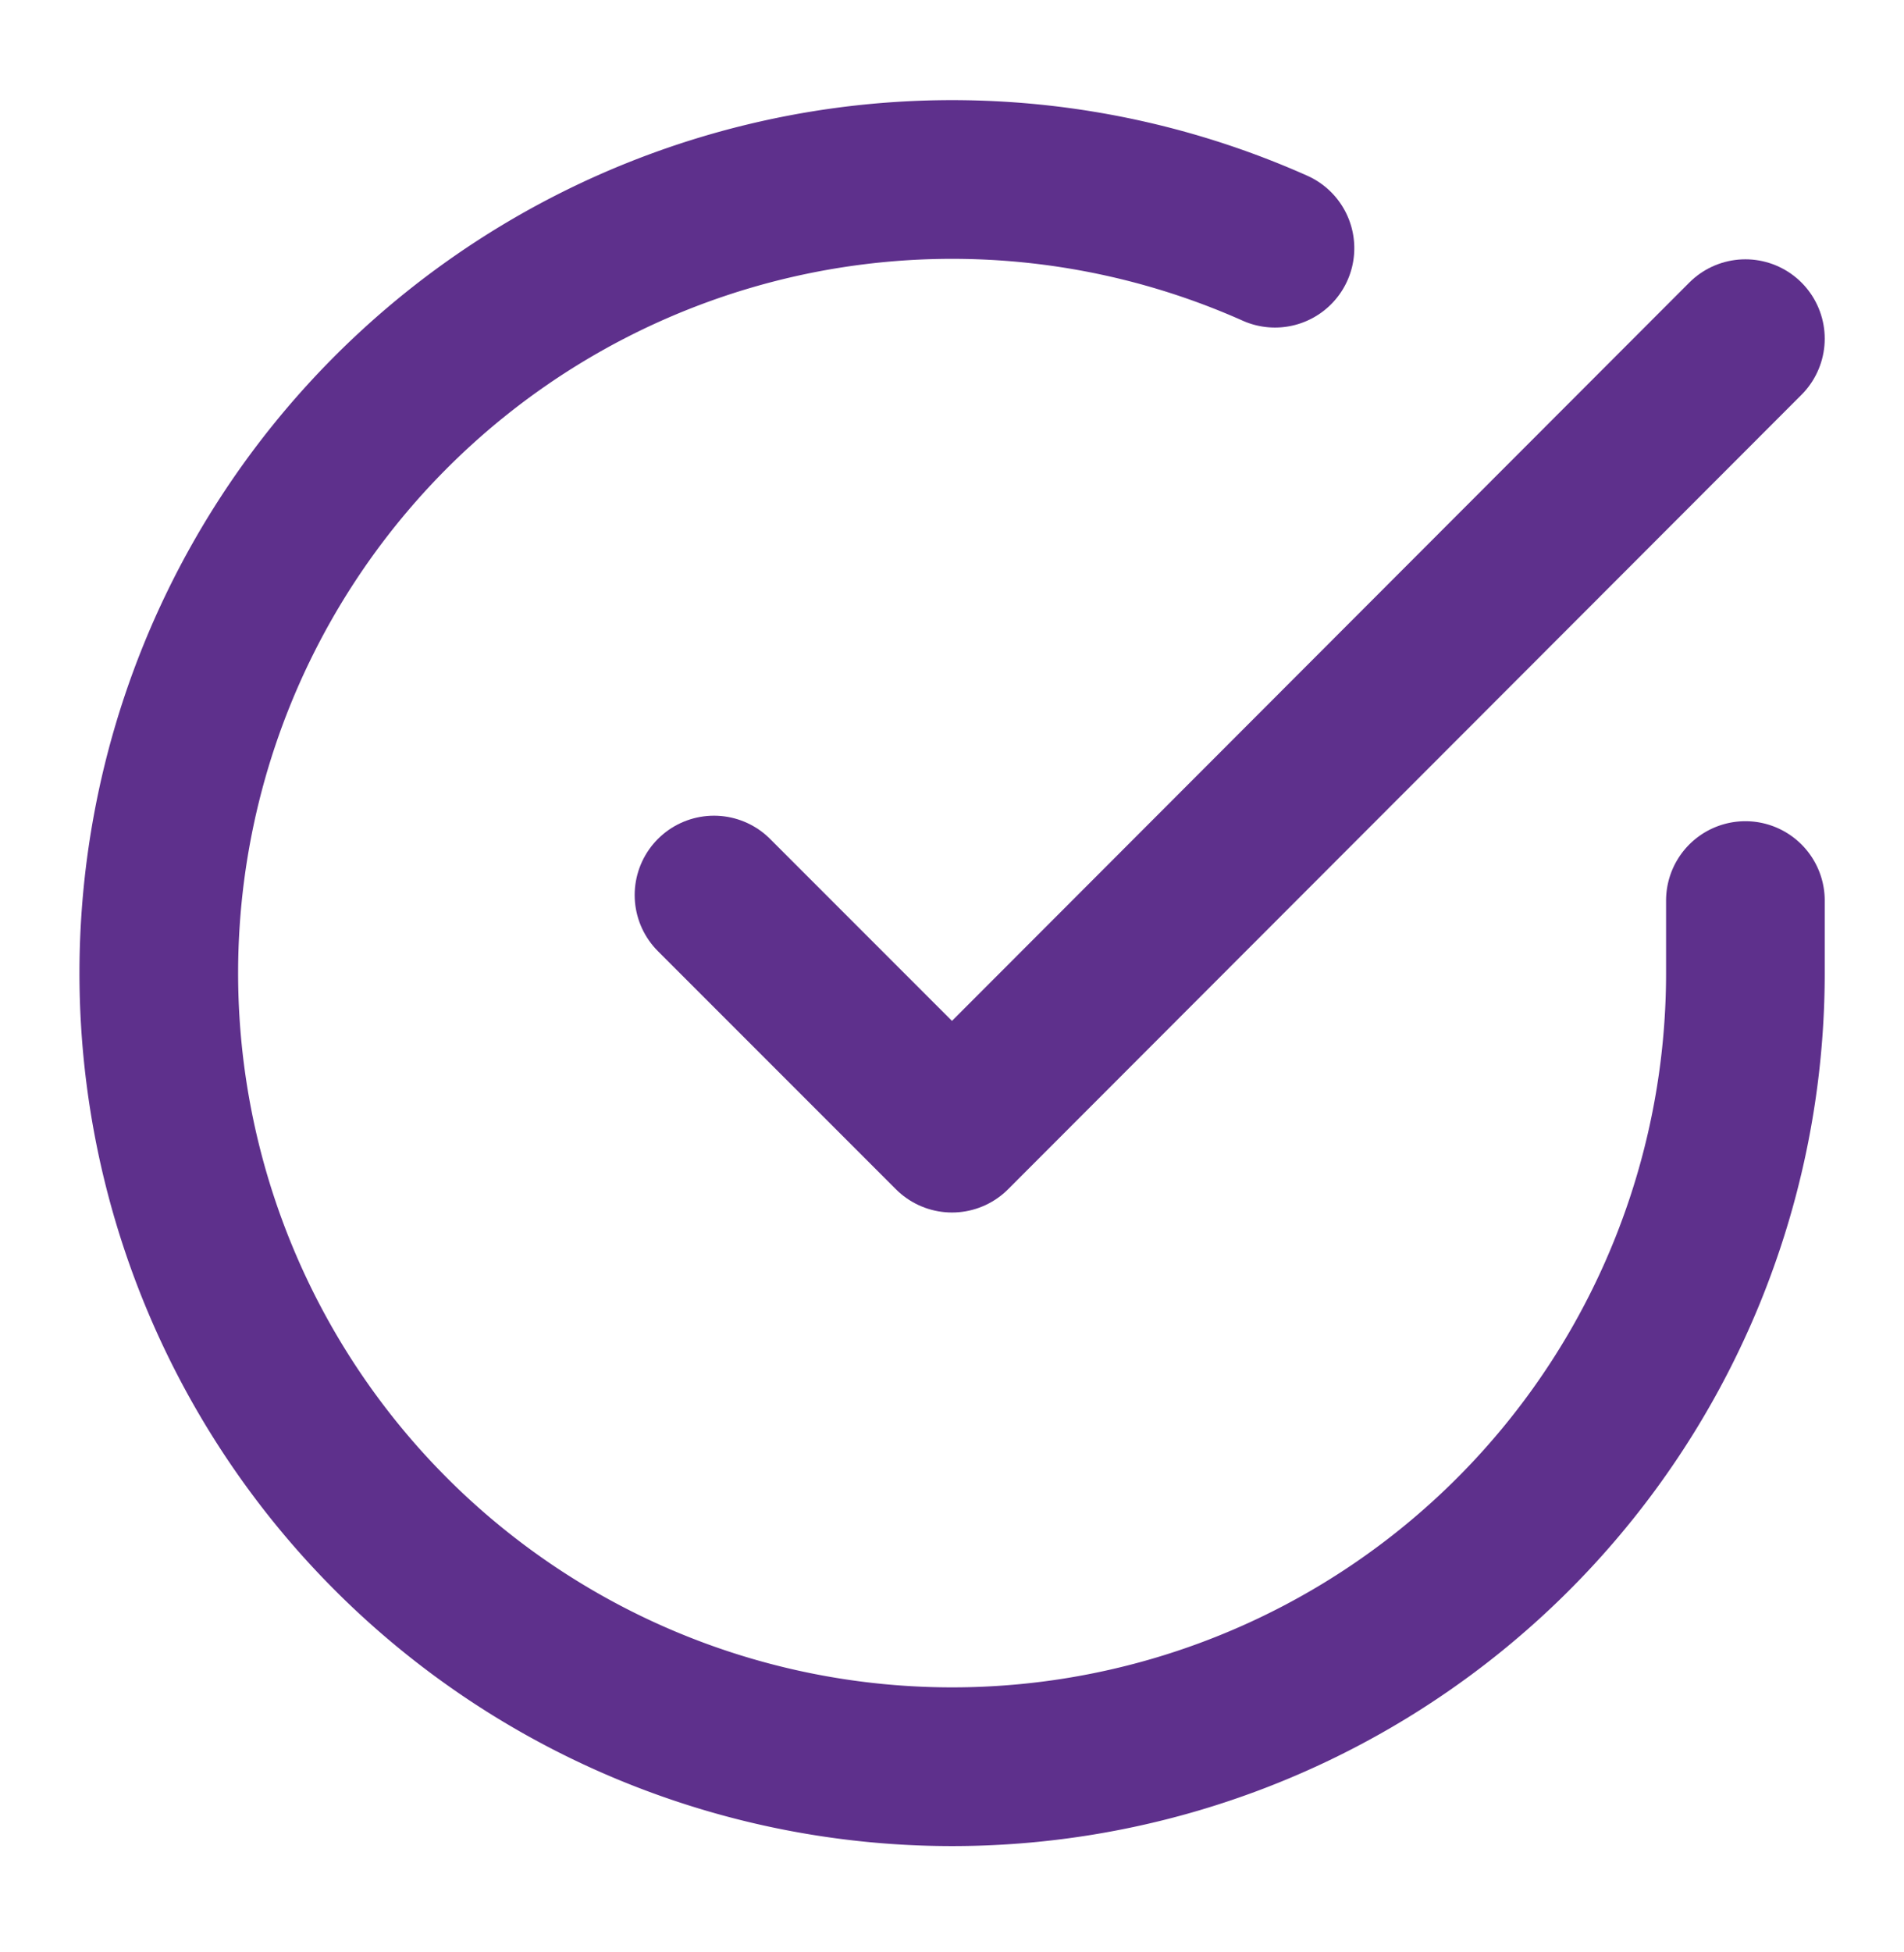
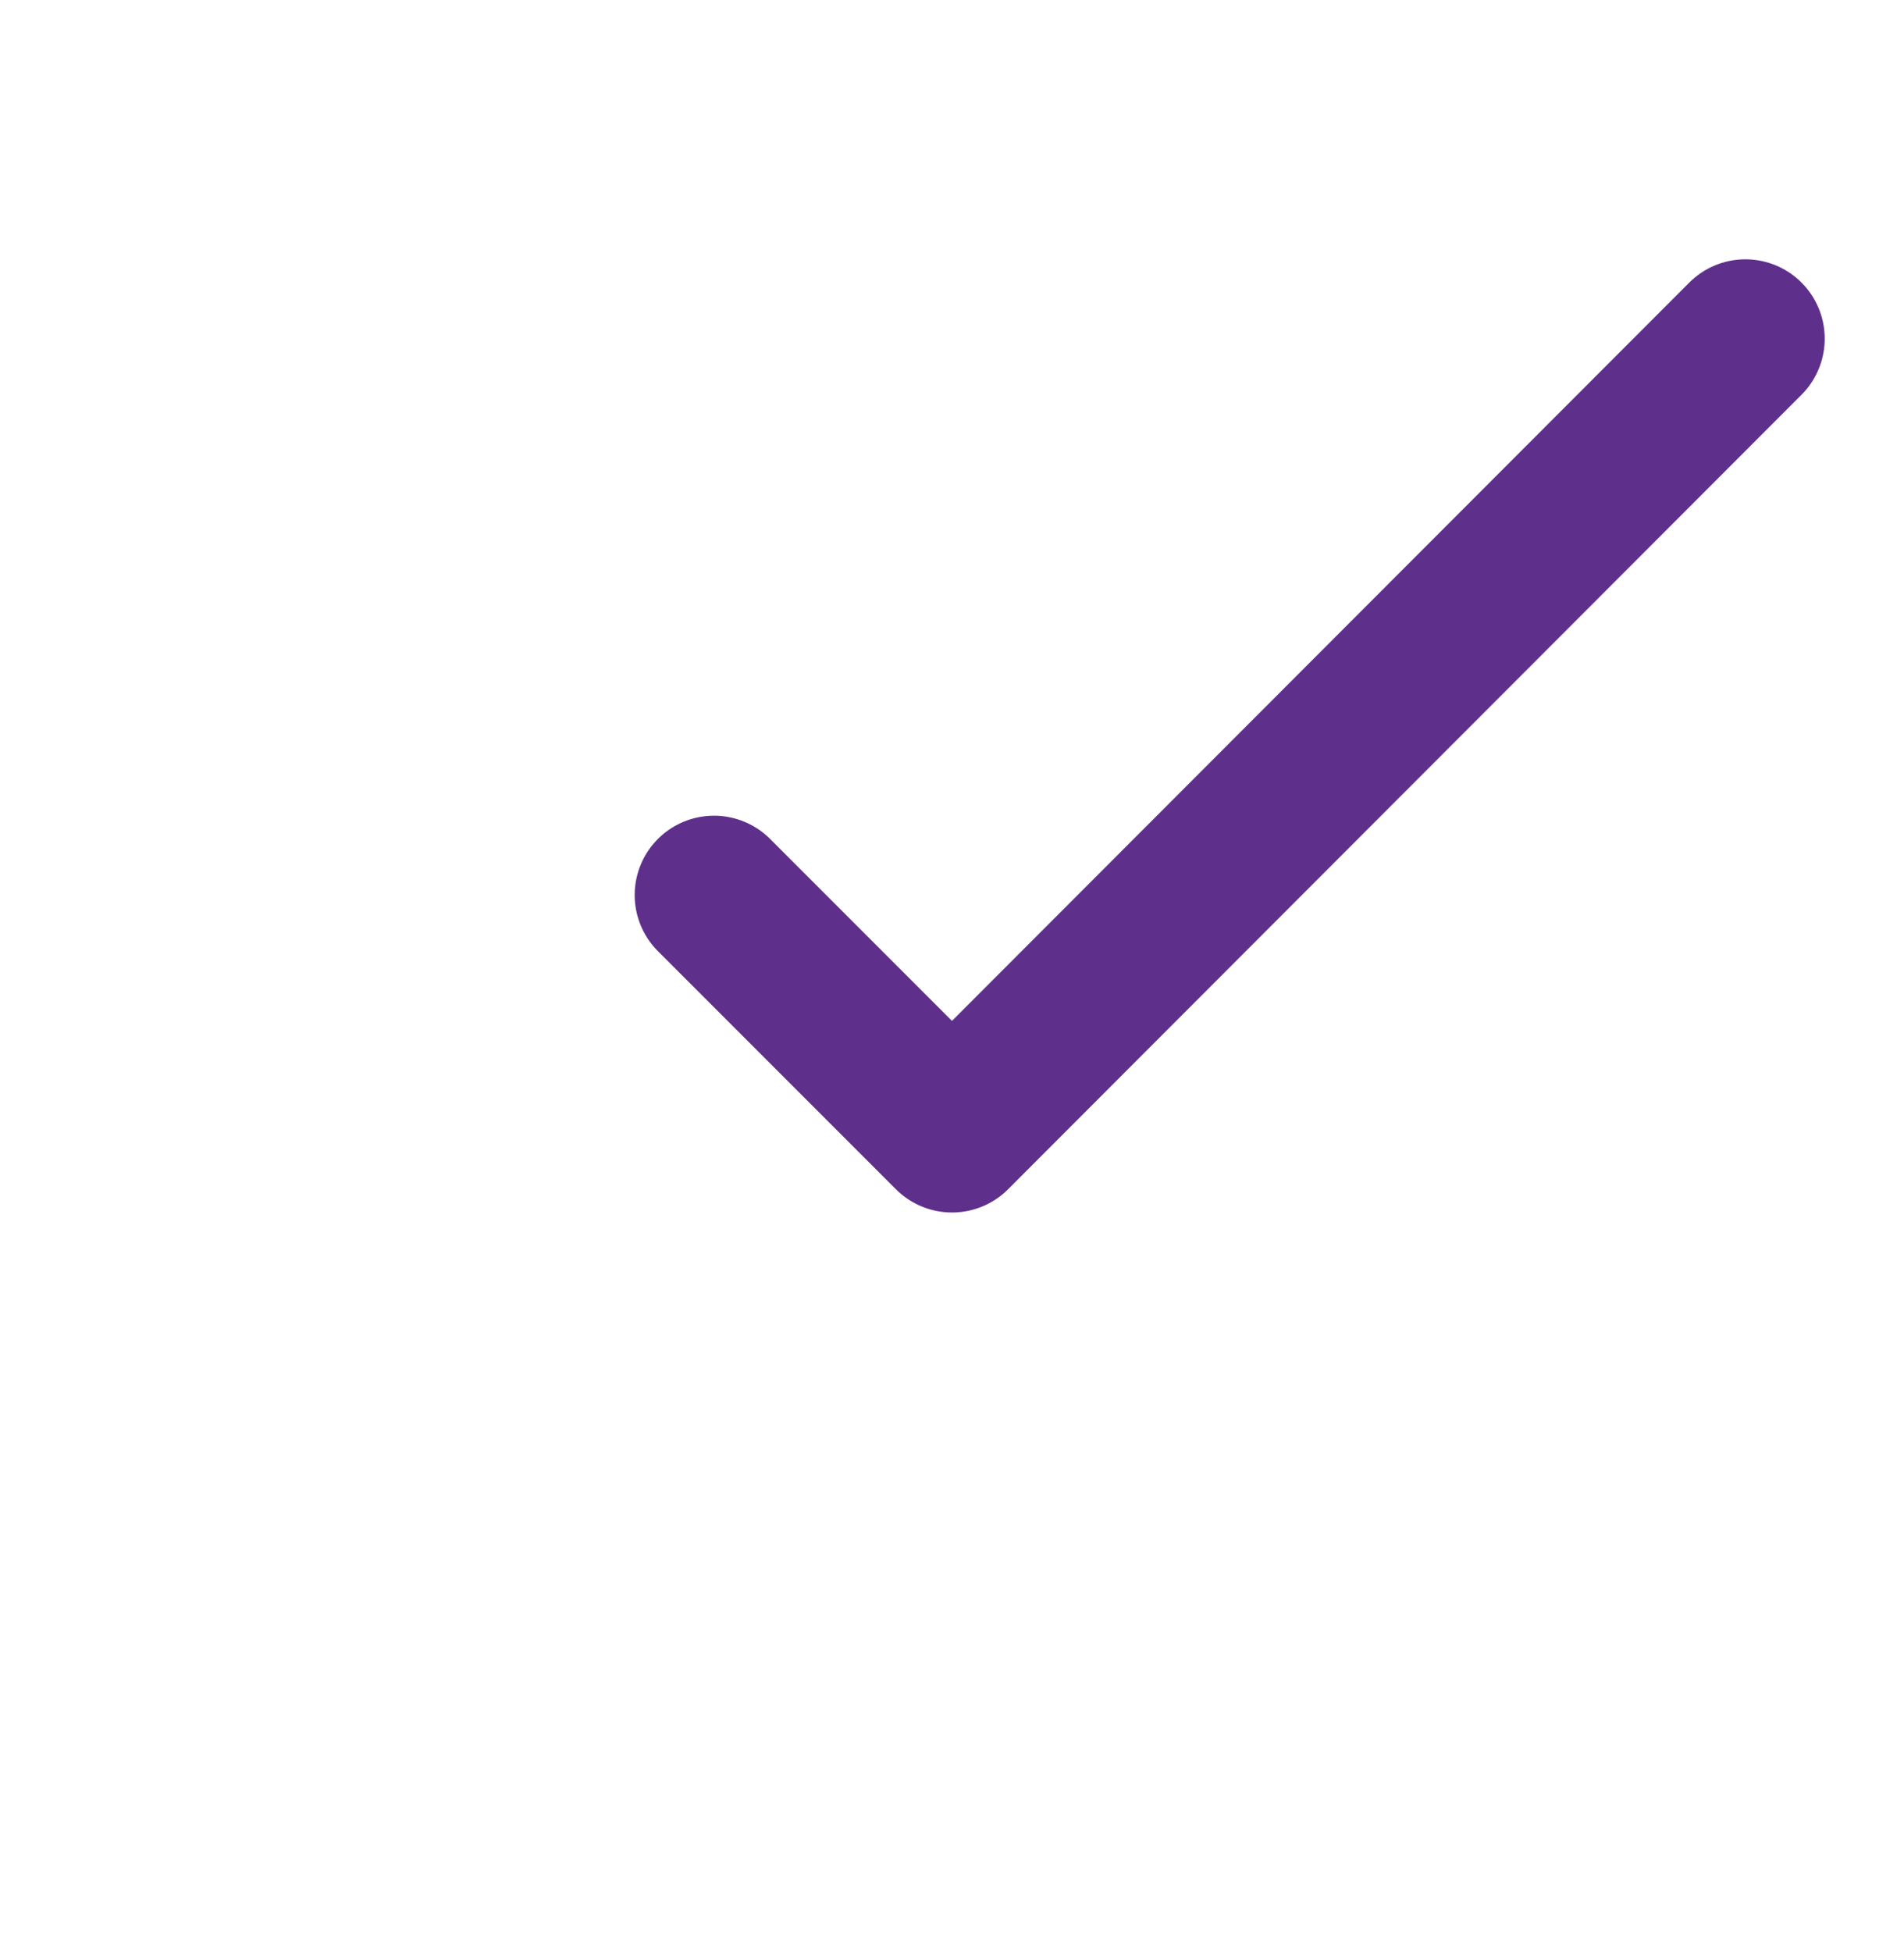
<svg xmlns="http://www.w3.org/2000/svg" width="40" height="41" fill="none">
-   <path d="M36.668 18.912v1.533a16.666 16.666 0 11-9.883-15.233" stroke="#5E308C" stroke-width="3.333" stroke-linecap="round" stroke-linejoin="round" />
  <path d="M36.668 7.112L20 23.796l-5-5" stroke="#5E308C" stroke-width="3.333" stroke-linecap="round" stroke-linejoin="round" />
</svg>